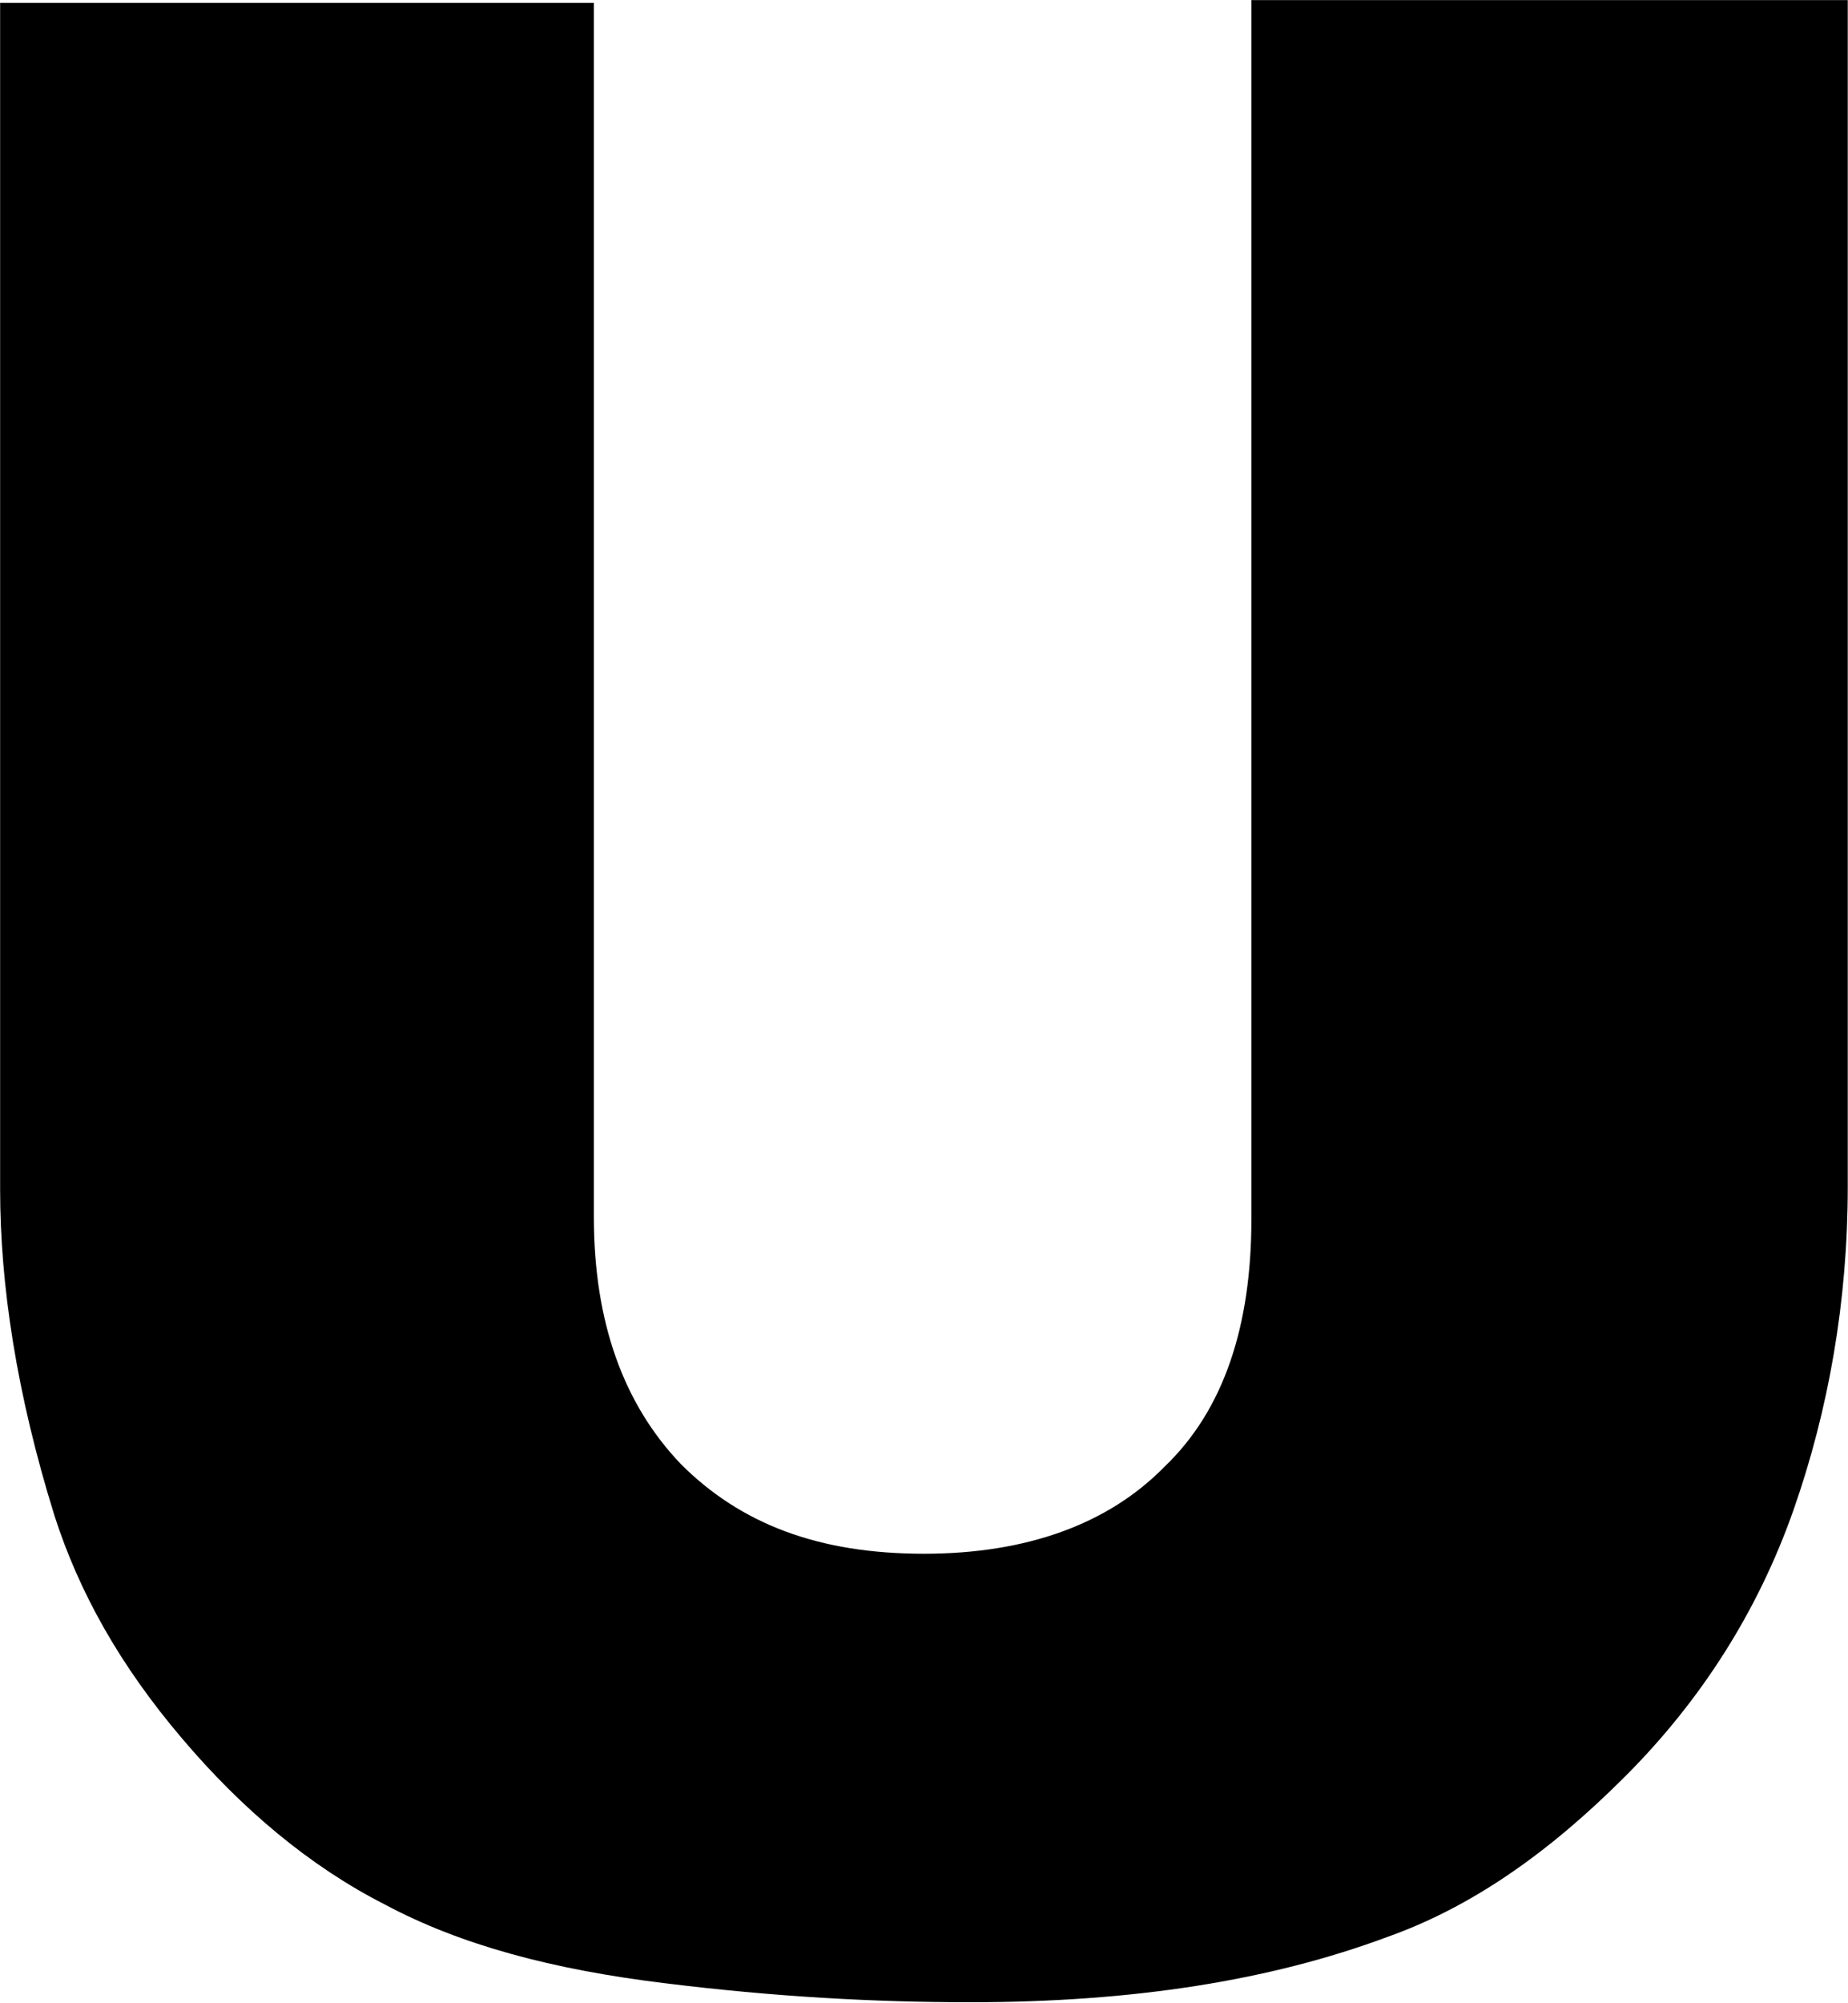
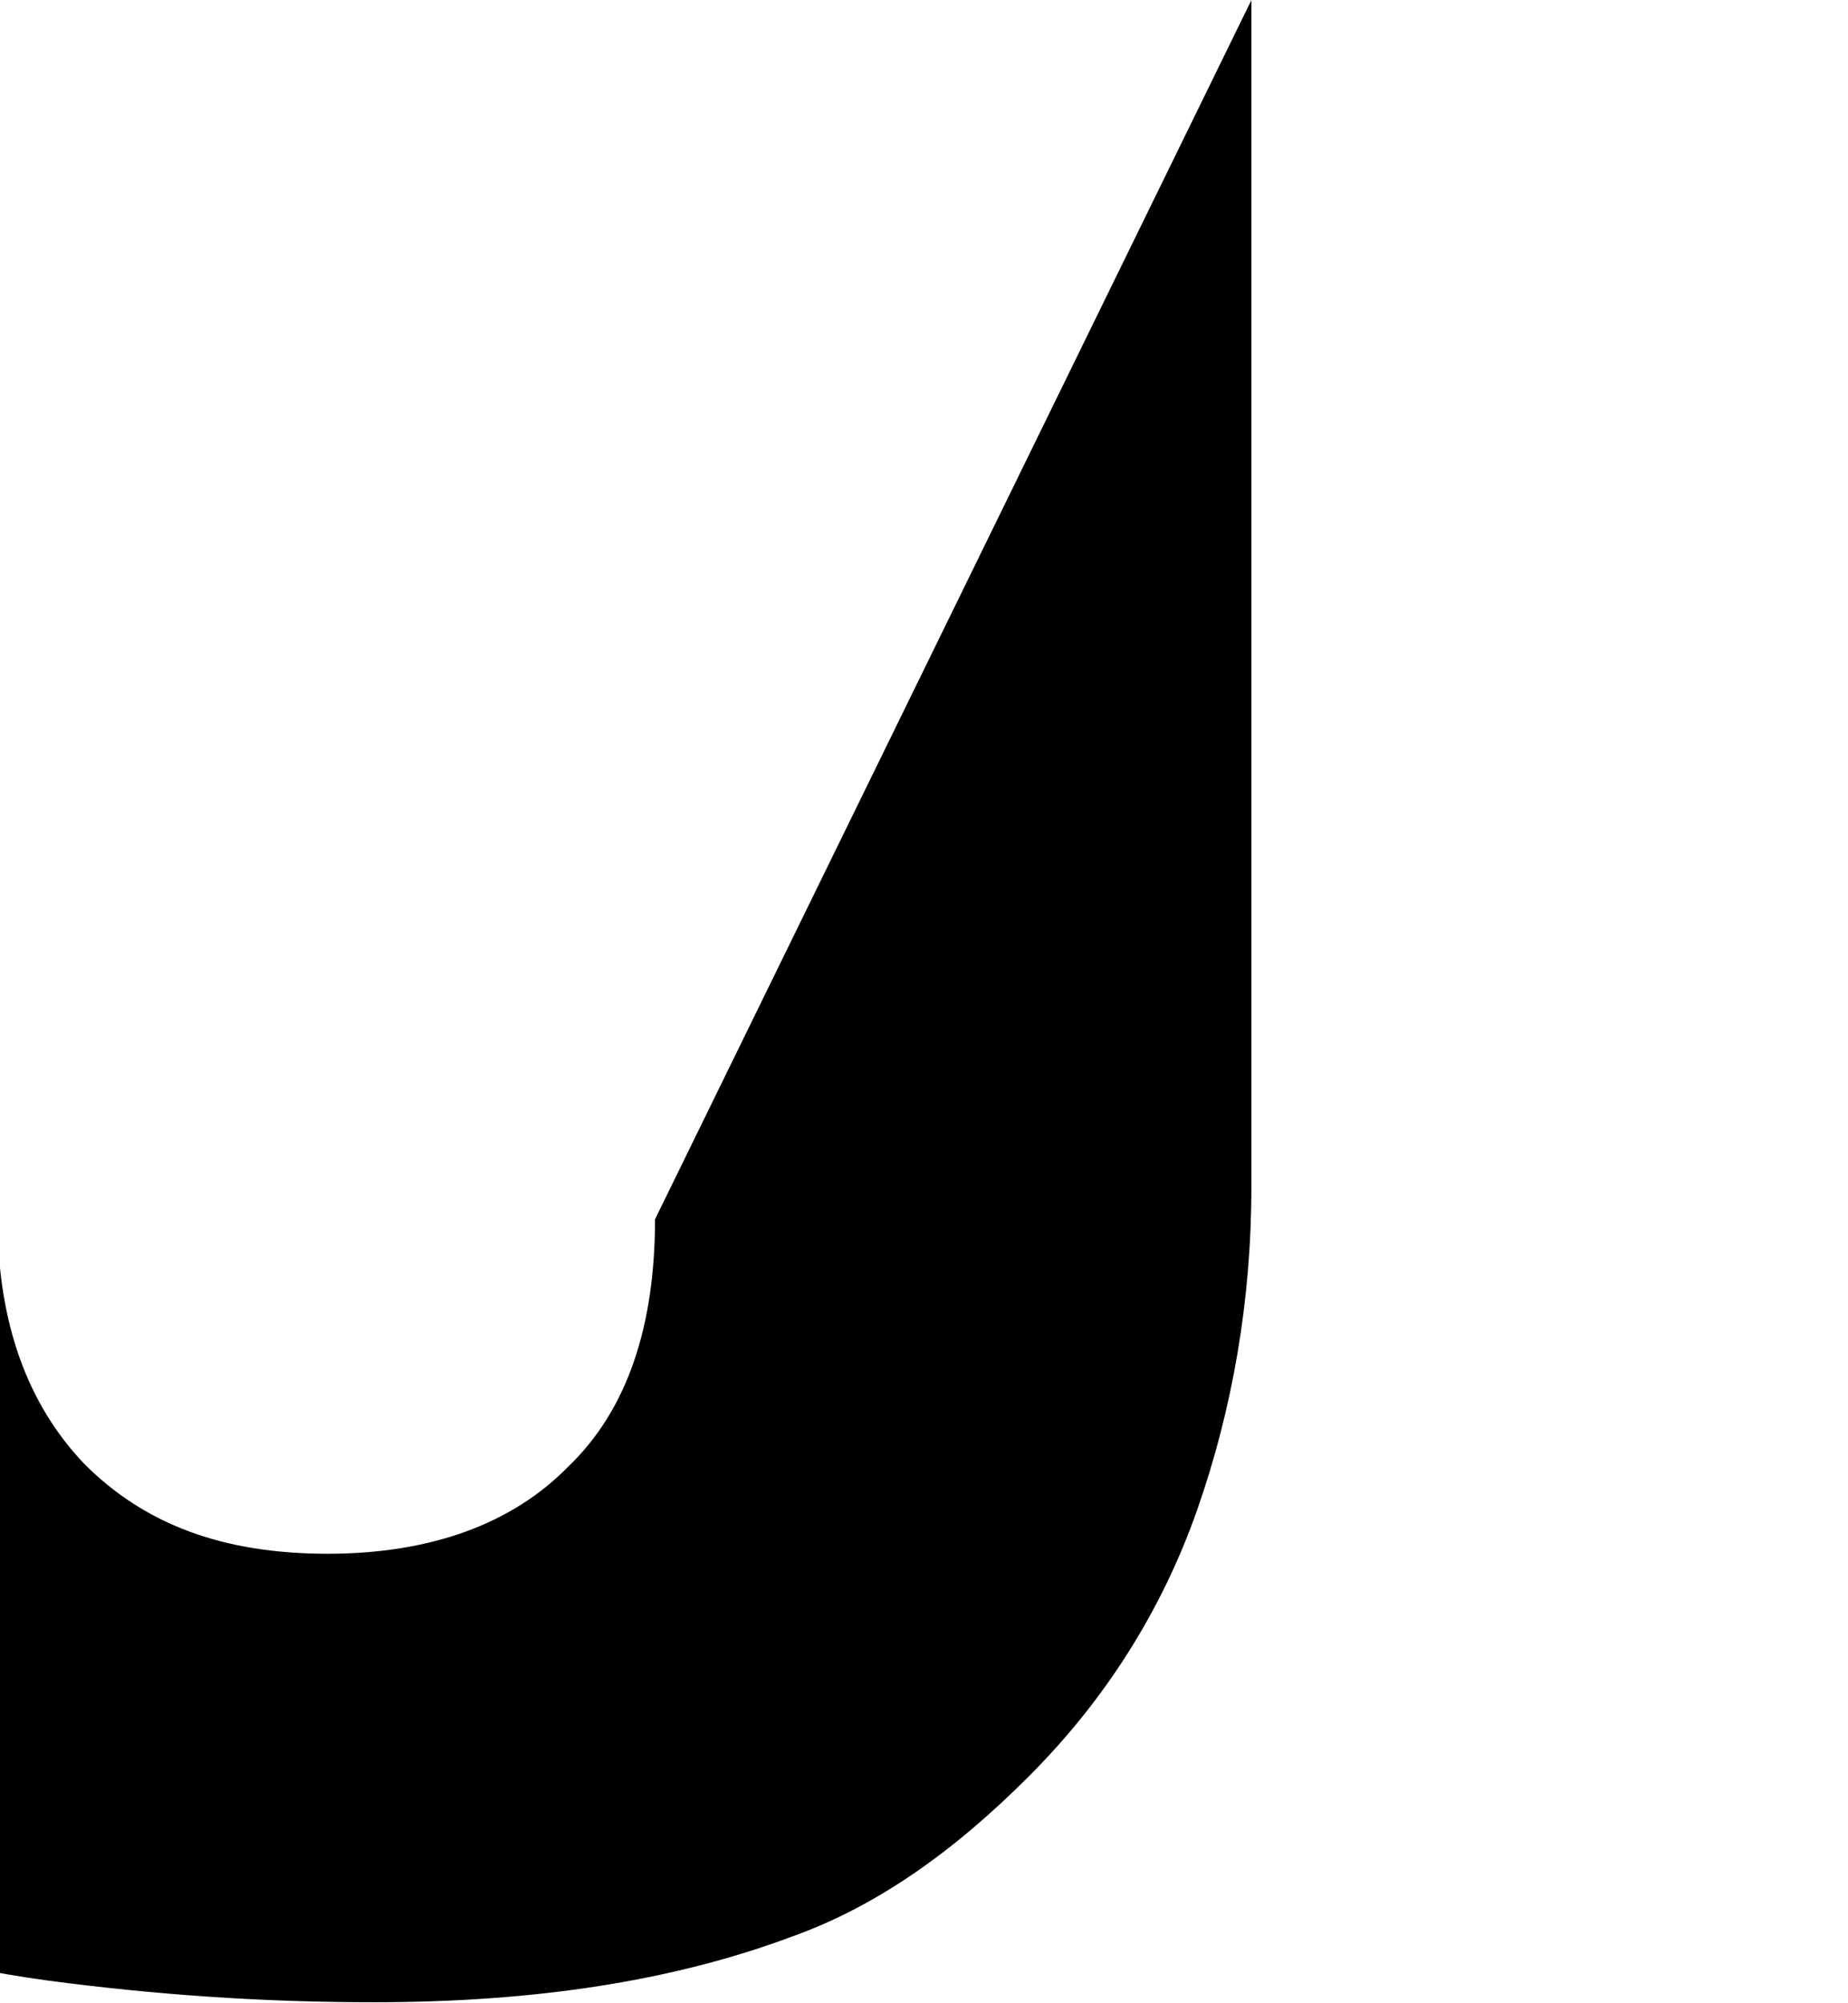
<svg xmlns="http://www.w3.org/2000/svg" version="1.2" viewBox="0 0 1541 1670" width="1541" height="1670">
  <style />
-   <path fill-rule="evenodd" d="m1043.5 0.1h497.3v989.2c0 95.2-15.9 185.9-45.3 269.7-29.5 83.9-77 158.7-140.5 222.1-63.4 63.5-128 108.8-198.2 133.7-97.5 36.3-211.9 54.4-347.8 54.4-79.3 0-163.1-4.5-254.9-15.9-92.9-11.3-169.9-31.7-233.4-65.7-62.3-31.7-118.9-79.3-168.8-138.2-52.1-61.2-86.1-122.4-106.5-185.9-31.7-101.9-45.3-192.6-45.3-271.9v-989.2h495.1v1011.9c0 88.3 24.9 156.3 72.5 206.2 49.8 49.8 114.4 74.8 202.8 74.8 86.1 0 154-25 200.5-72.5 49.8-47.6 72.5-117.9 72.5-206.3z" />
+   <path fill-rule="evenodd" d="m1043.5 0.1v989.2c0 95.2-15.9 185.9-45.3 269.7-29.5 83.9-77 158.7-140.5 222.1-63.4 63.5-128 108.8-198.2 133.7-97.5 36.3-211.9 54.4-347.8 54.4-79.3 0-163.1-4.5-254.9-15.9-92.9-11.3-169.9-31.7-233.4-65.7-62.3-31.7-118.9-79.3-168.8-138.2-52.1-61.2-86.1-122.4-106.5-185.9-31.7-101.9-45.3-192.6-45.3-271.9v-989.2h495.1v1011.9c0 88.3 24.9 156.3 72.5 206.2 49.8 49.8 114.4 74.8 202.8 74.8 86.1 0 154-25 200.5-72.5 49.8-47.6 72.5-117.9 72.5-206.3z" />
</svg>